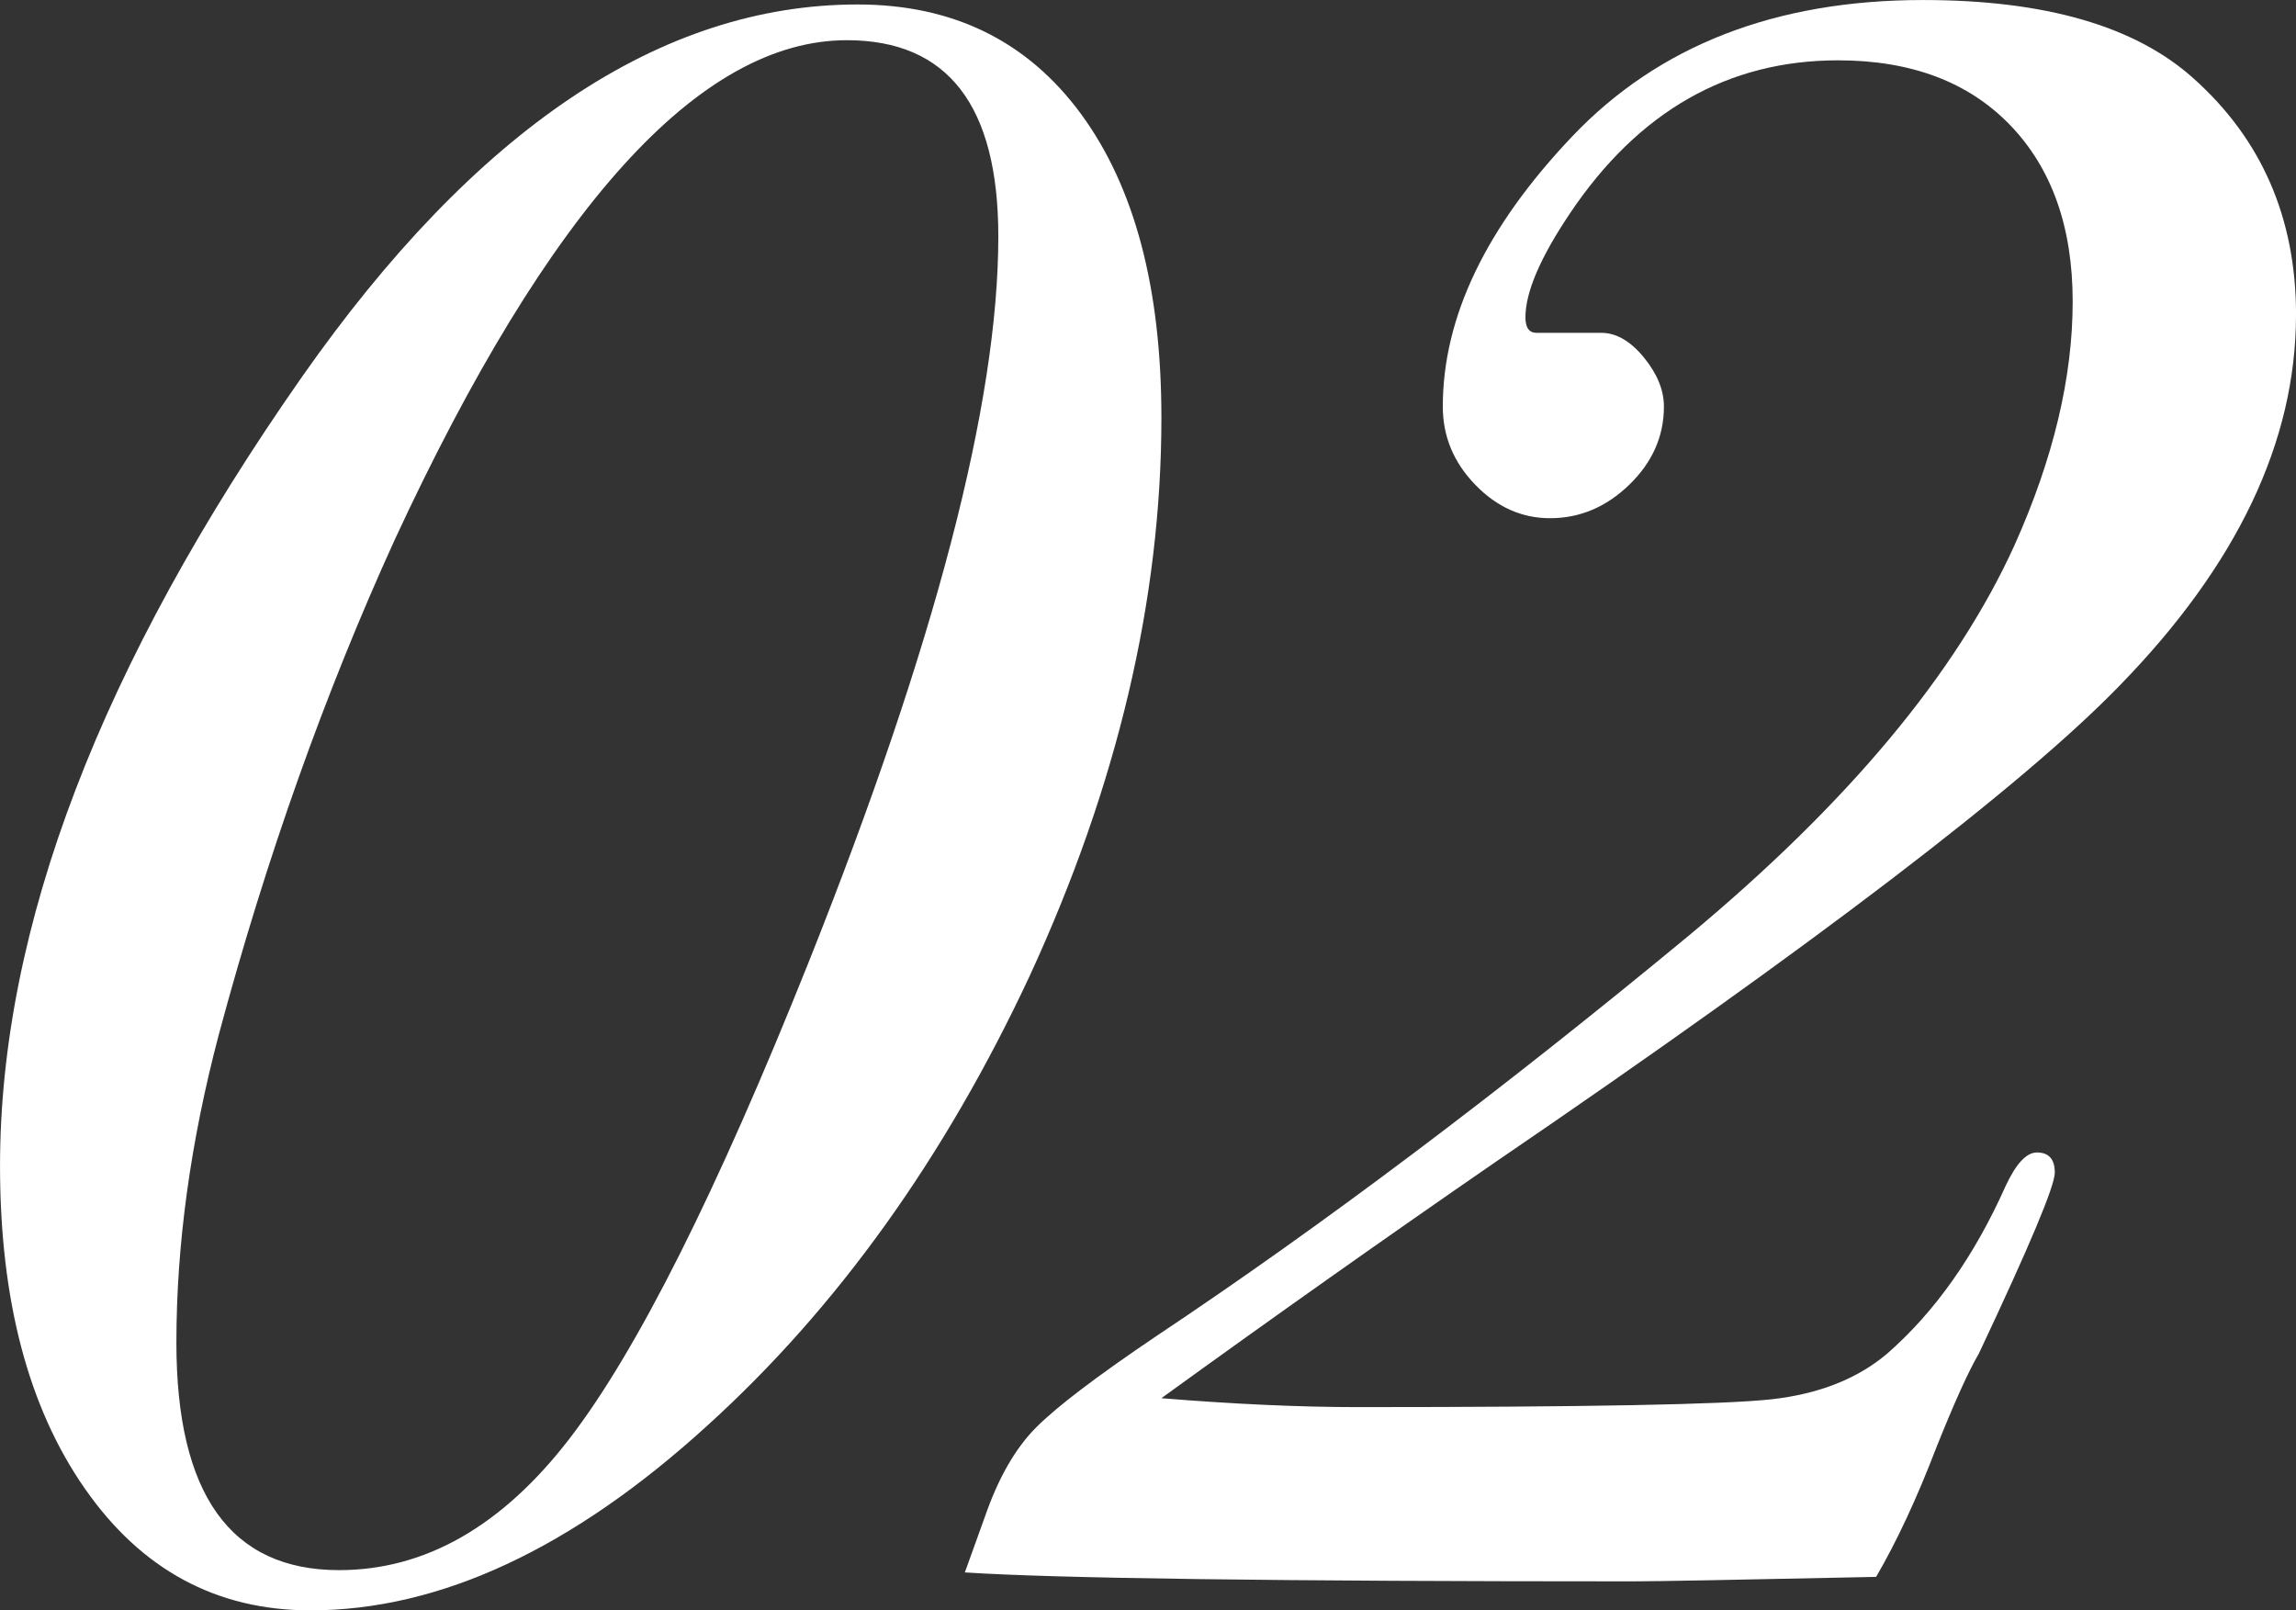
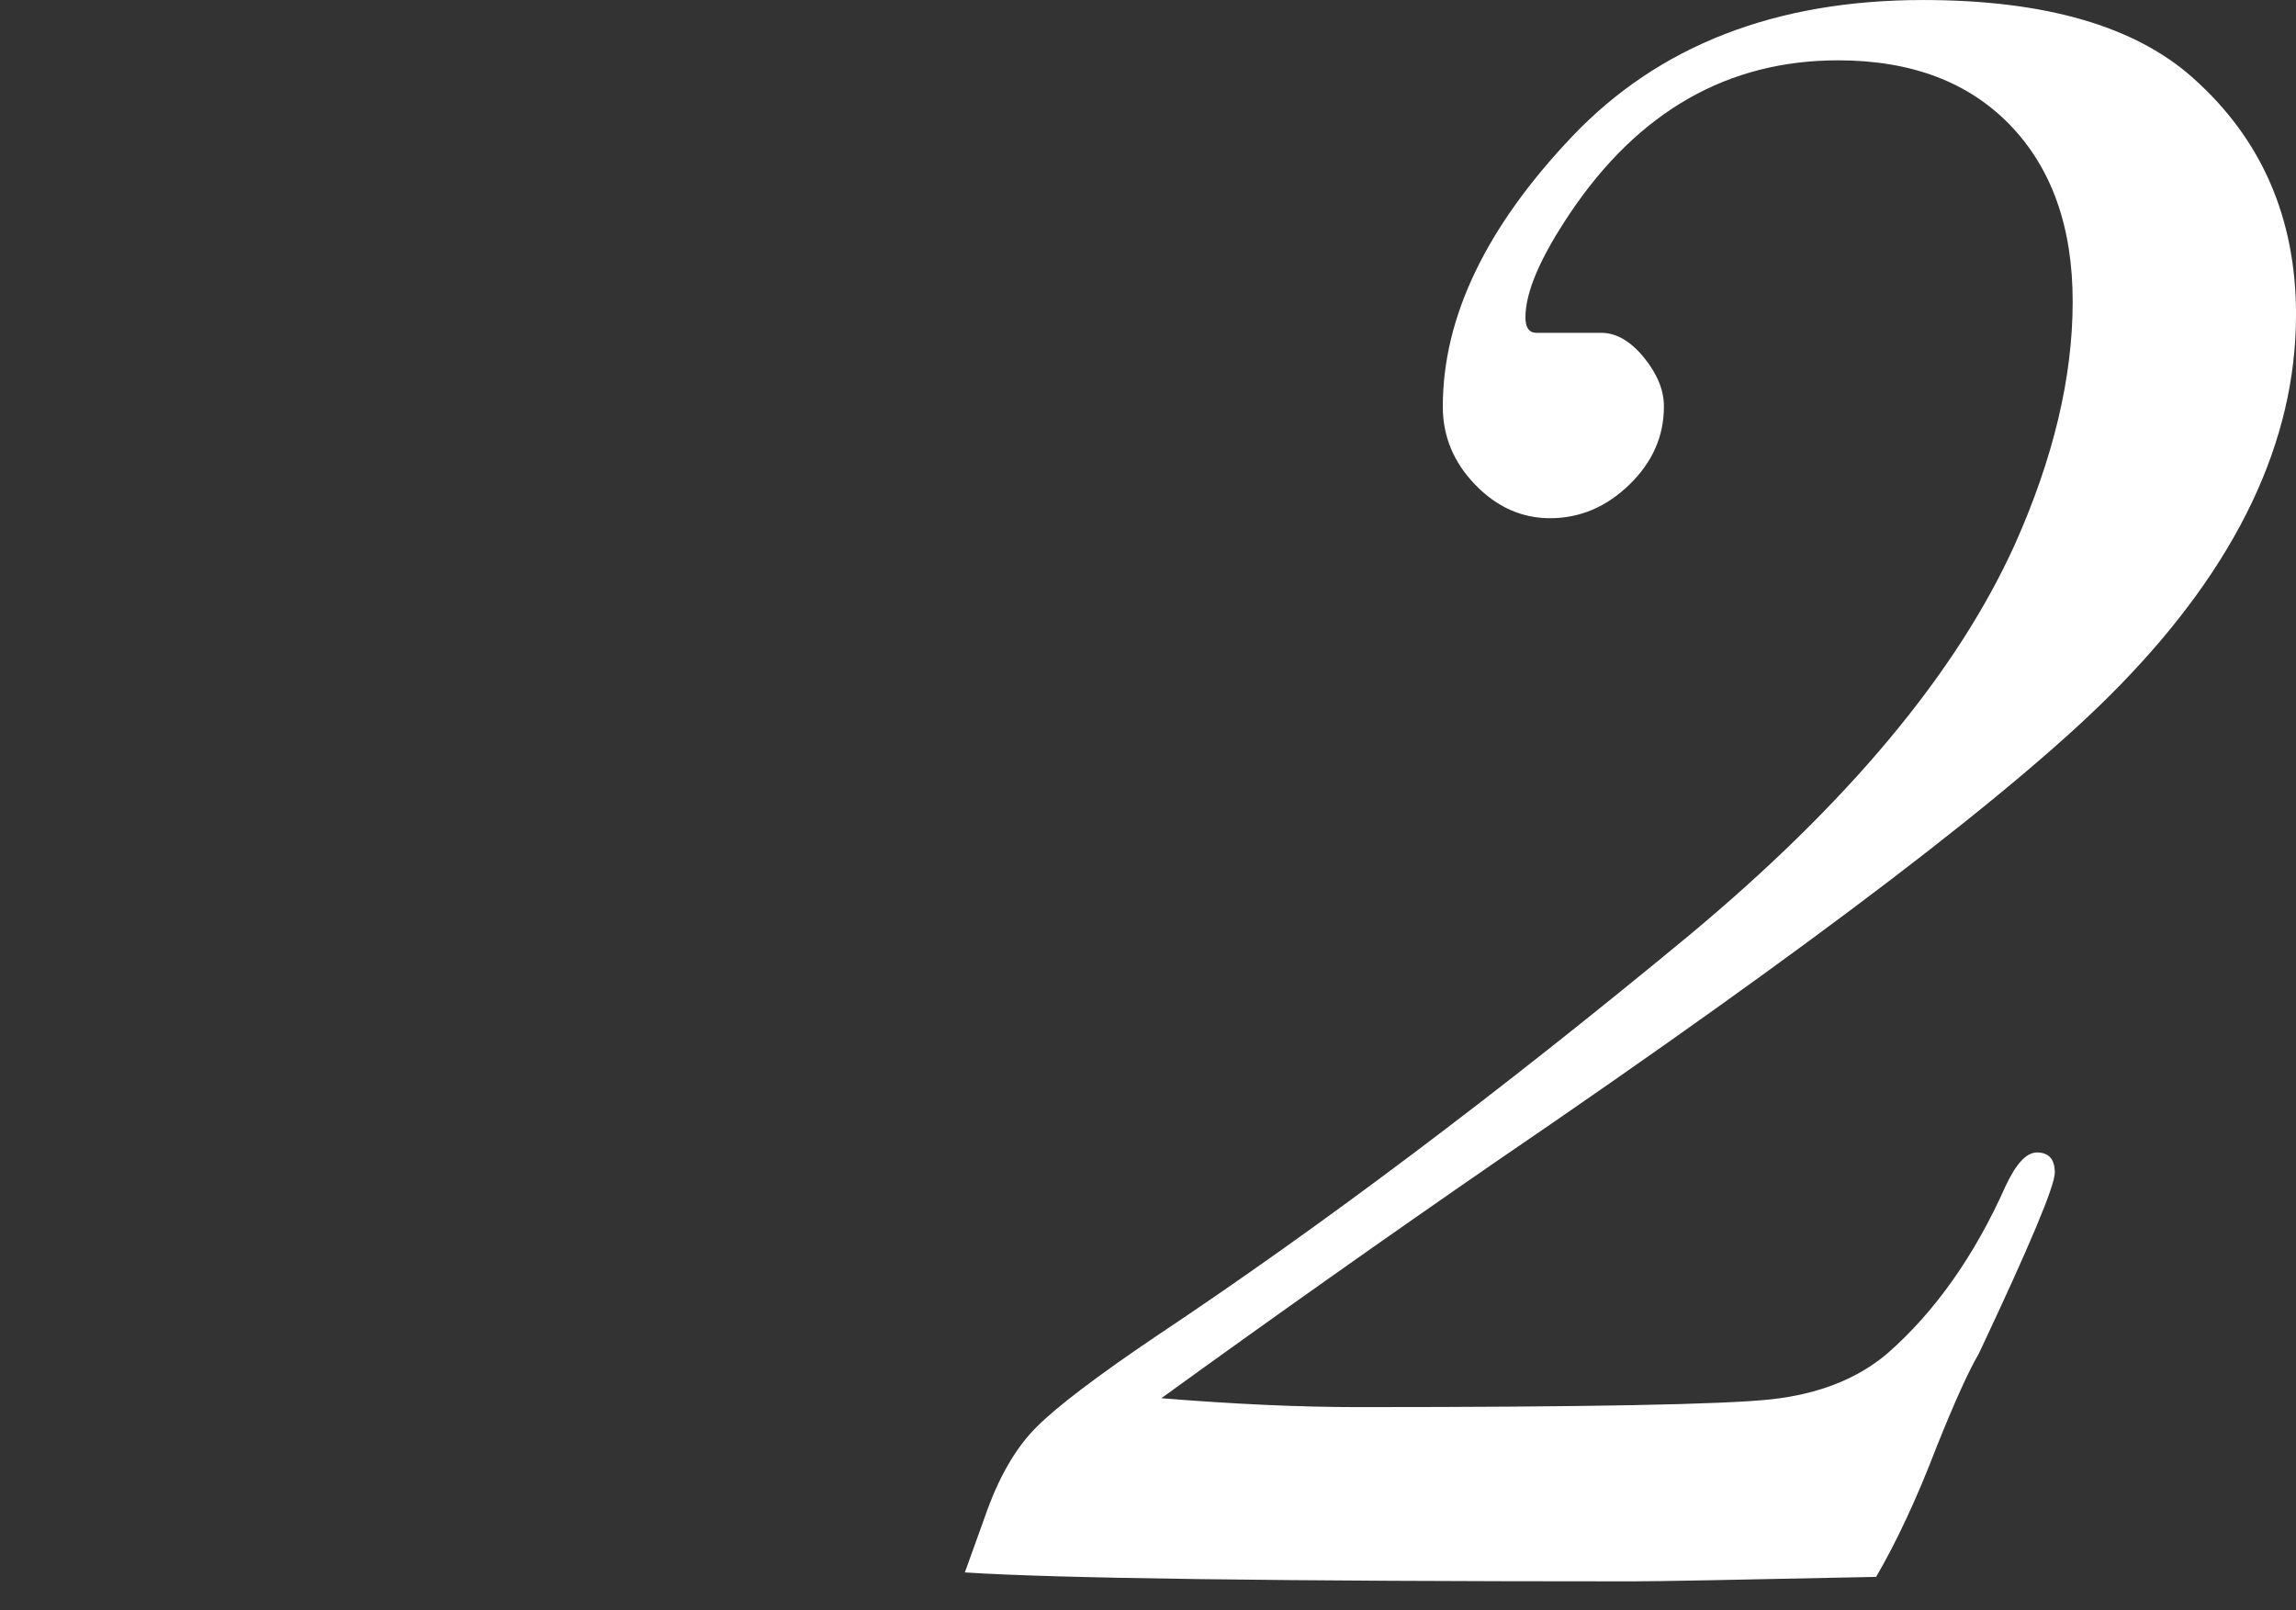
<svg xmlns="http://www.w3.org/2000/svg" id="_レイヤー_1" viewBox="0 0 98 68.733">
  <rect x="0" y="0" width="98" height="68.733" fill="#333333" stroke="none" />
  <defs>
    <style>.cls-1{fill:#fff;}</style>
  </defs>
-   <path class="cls-1" d="M49.572,17.828c0,7.754-1.876,15.698-5.625,23.832-3.624,7.754-8.199,14.142-13.728,19.161-5.785,5.278-11.44,7.912-16.969,7.912-4.004,0-7.214-1.731-9.628-5.197-2.414-3.461-3.621-8.053-3.621-13.773,0-10.168,4.288-21.386,12.87-33.652C20.304,5.498,28.216.191,36.606.191c4.066,0,7.245,1.559,9.533,4.671,2.288,3.115,3.433,7.437,3.433,12.965ZM42.611,10.093c0-5.584-2.154-8.377-6.464-8.377-6.275,0-12.71,7.108-19.3,21.323-2.978,6.535-5.484,13.58-7.511,21.131-1.205,4.57-1.807,8.948-1.807,13.139,0,6.473,2.314,9.707,6.942,9.707,3.674,0,6.956-1.869,9.839-5.615,2.883-3.746,6.292-10.534,10.221-20.372,5.386-13.516,8.08-23.829,8.08-30.936Z" />
  <path class="cls-1" d="M98,13.442c0,5.402-2.512,10.677-7.532,15.824-4.131,4.258-12.997,11.027-26.599,20.305-4.702,3.241-9.471,6.612-14.299,10.107,3.115.253,5.911.38,8.39.38,9.724,0,15.603-.11,17.637-.332,2.032-.225,3.684-.875,4.958-1.955,2.032-1.778,3.717-4.162,5.051-7.15.445-.954.889-1.432,1.336-1.432.507,0,.763.287.763.861,0,.571-1.083,3.146-3.241,7.721-.447.763-1.049,2.099-1.812,4.004-.827,2.161-1.685,4.004-2.574,5.529-5.974.127-9.437.191-10.392.191-15.191,0-24.69-.129-28.503-.382l.858-2.383c.571-1.652,1.303-2.923,2.192-3.813s2.606-2.194,5.149-3.908c7.054-4.702,14.615-10.391,22.688-17.065,6.801-5.656,11.44-11.216,13.919-16.683,1.652-3.685,2.479-7.15,2.479-10.391,0-3.177-.892-5.687-2.67-7.531-1.781-1.843-4.229-2.764-7.341-2.764-4.704,0-8.518,2.175-11.442,6.525-1.272,1.891-1.905,3.372-1.905,4.445,0,.44.158.661.476.661h2.766c.633,0,1.238.35,1.812,1.048.572.7.857,1.398.857,2.098,0,1.272-.494,2.383-1.478,3.337-.985.953-2.113,1.429-3.382,1.429-1.21,0-2.273-.477-3.194-1.429-.923-.954-1.384-2.065-1.384-3.337,0-3.813,1.843-7.658,5.529-11.535,3.687-3.876,8.676-5.816,14.97-5.816,5.209,0,9.055,1.113,11.534,3.337,2.923,2.607,4.386,5.975,4.386,10.105Z" />
</svg>